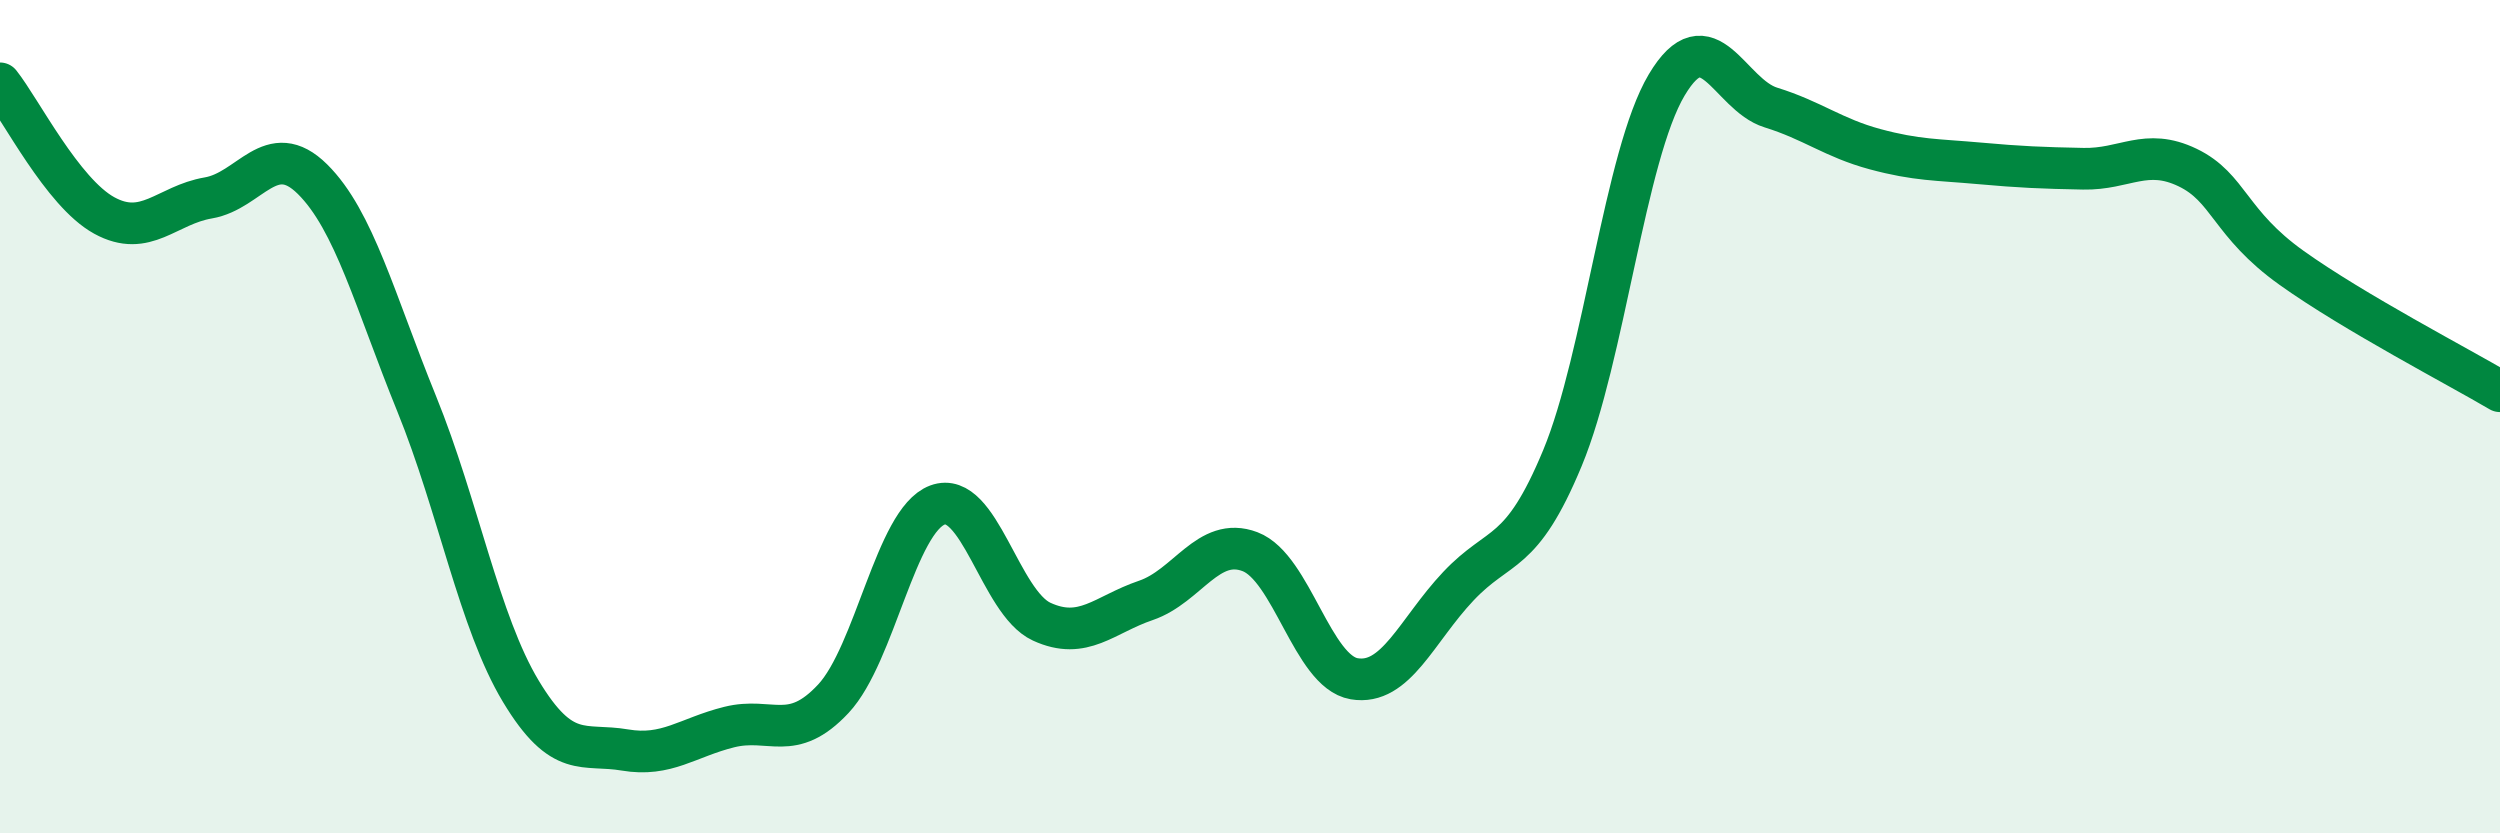
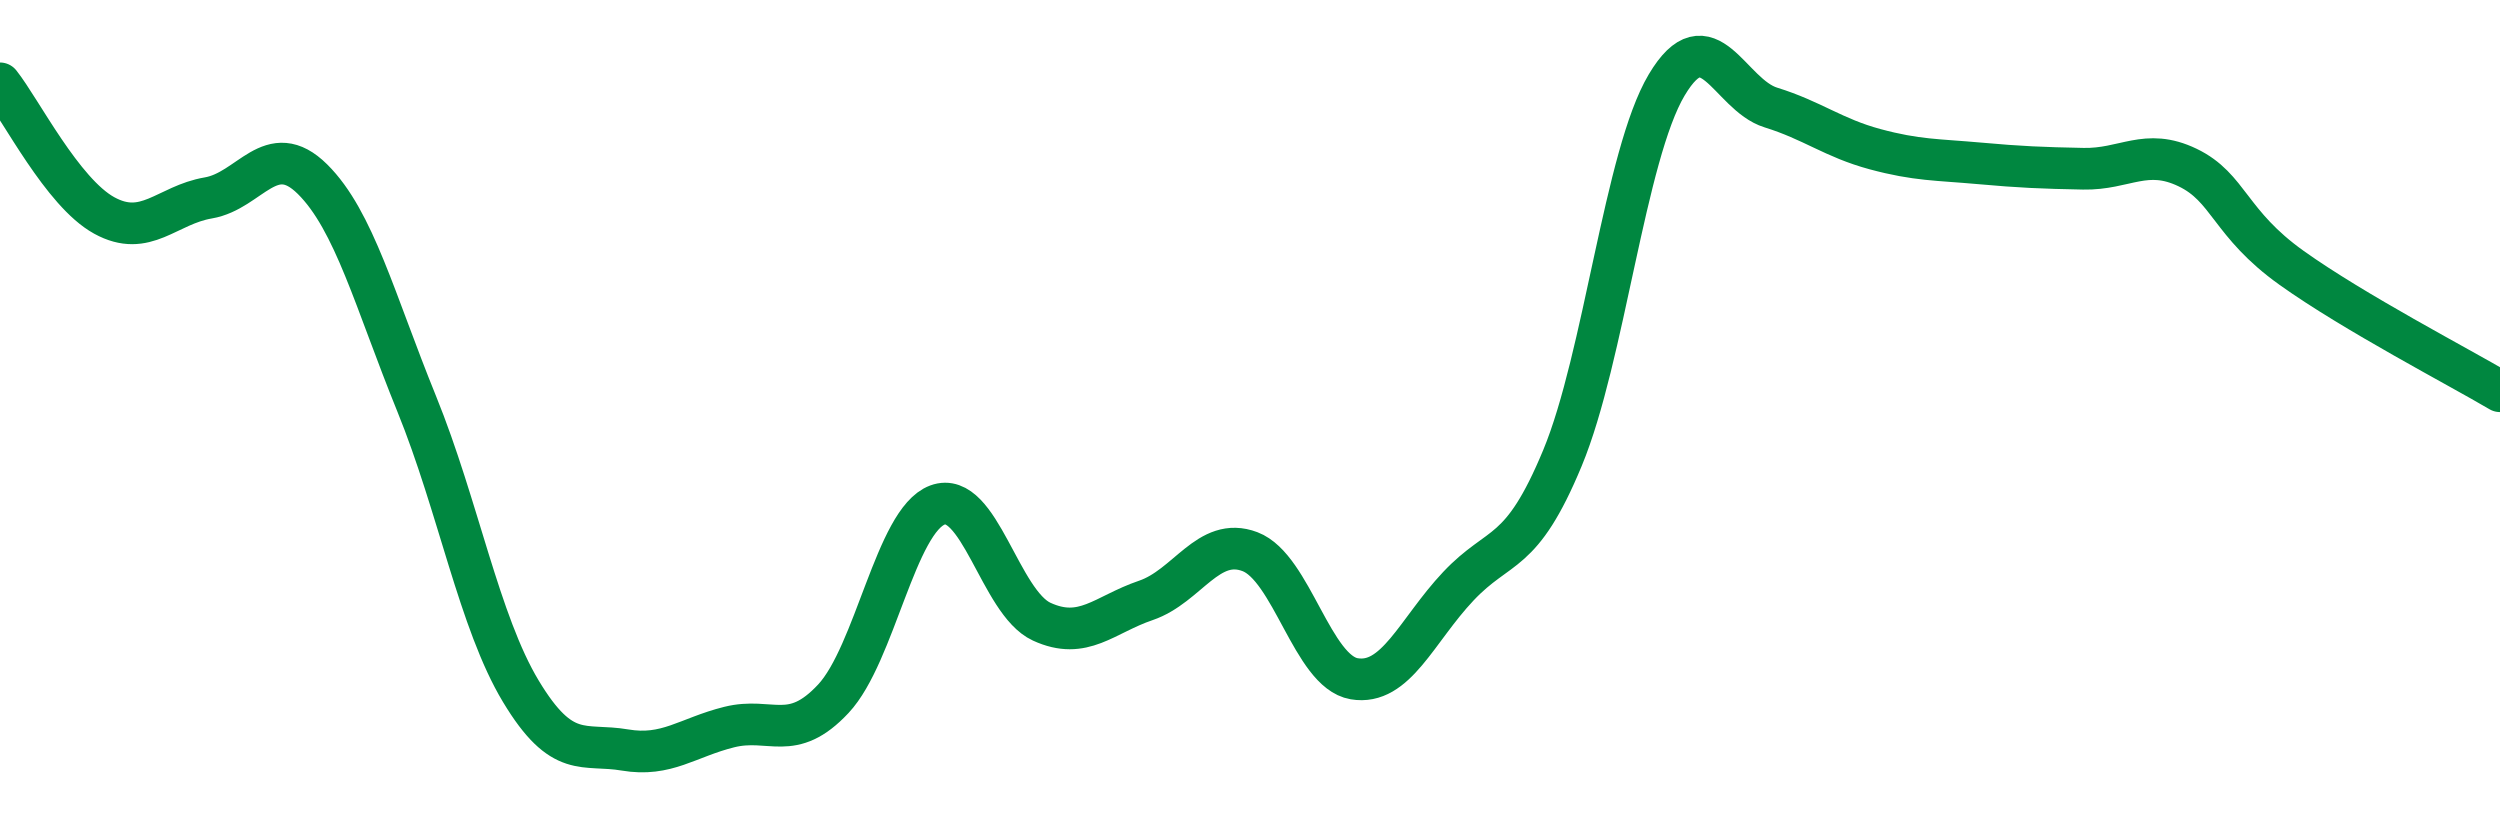
<svg xmlns="http://www.w3.org/2000/svg" width="60" height="20" viewBox="0 0 60 20">
-   <path d="M 0,2 C 0.5,2.63 1.5,4.62 2.5,5.17 C 3.5,5.72 4,4.92 5,4.75 C 6,4.58 6.5,3.31 7.5,4.3 C 8.5,5.29 9,7.23 10,9.69 C 11,12.15 11.5,14.93 12.5,16.59 C 13.5,18.25 14,17.83 15,18 C 16,18.17 16.5,17.7 17.5,17.45 C 18.5,17.2 19,17.84 20,16.77 C 21,15.7 21.5,12.49 22.5,12.12 C 23.5,11.75 24,14.46 25,14.92 C 26,15.38 26.5,14.75 27.5,14.41 C 28.5,14.07 29,12.86 30,13.24 C 31,13.62 31.5,16.12 32.5,16.29 C 33.5,16.46 34,15.13 35,14.07 C 36,13.01 36.5,13.4 37.5,10.99 C 38.5,8.58 39,3.72 40,2.04 C 41,0.36 41.5,2.27 42.5,2.58 C 43.5,2.89 44,3.31 45,3.58 C 46,3.85 46.5,3.83 47.5,3.92 C 48.5,4.01 49,4.03 50,4.05 C 51,4.07 51.5,3.54 52.5,4.02 C 53.5,4.5 53.5,5.36 55,6.43 C 56.5,7.5 59,8.8 60,9.39L60 20L0 20Z" fill="#008740" opacity="0.1" stroke-linecap="round" stroke-linejoin="round" />
  <path d="M 0,2 C 0.5,2.63 1.5,4.62 2.5,5.17 C 3.5,5.72 4,4.92 5,4.75 C 6,4.58 6.5,3.31 7.5,4.3 C 8.5,5.29 9,7.23 10,9.69 C 11,12.15 11.5,14.93 12.5,16.59 C 13.5,18.25 14,17.83 15,18 C 16,18.17 16.5,17.7 17.5,17.45 C 18.5,17.2 19,17.84 20,16.77 C 21,15.7 21.5,12.49 22.5,12.12 C 23.5,11.75 24,14.46 25,14.92 C 26,15.38 26.5,14.75 27.5,14.41 C 28.5,14.07 29,12.86 30,13.24 C 31,13.62 31.5,16.12 32.5,16.29 C 33.5,16.46 34,15.13 35,14.07 C 36,13.01 36.5,13.4 37.5,10.99 C 38.5,8.58 39,3.72 40,2.04 C 41,0.36 41.5,2.27 42.5,2.58 C 43.5,2.89 44,3.31 45,3.58 C 46,3.85 46.5,3.83 47.5,3.92 C 48.5,4.01 49,4.03 50,4.05 C 51,4.07 51.5,3.54 52.5,4.02 C 53.5,4.5 53.5,5.36 55,6.43 C 56.5,7.5 59,8.8 60,9.39" stroke="#008740" stroke-width="1" fill="none" stroke-linecap="round" stroke-linejoin="round" />
</svg>